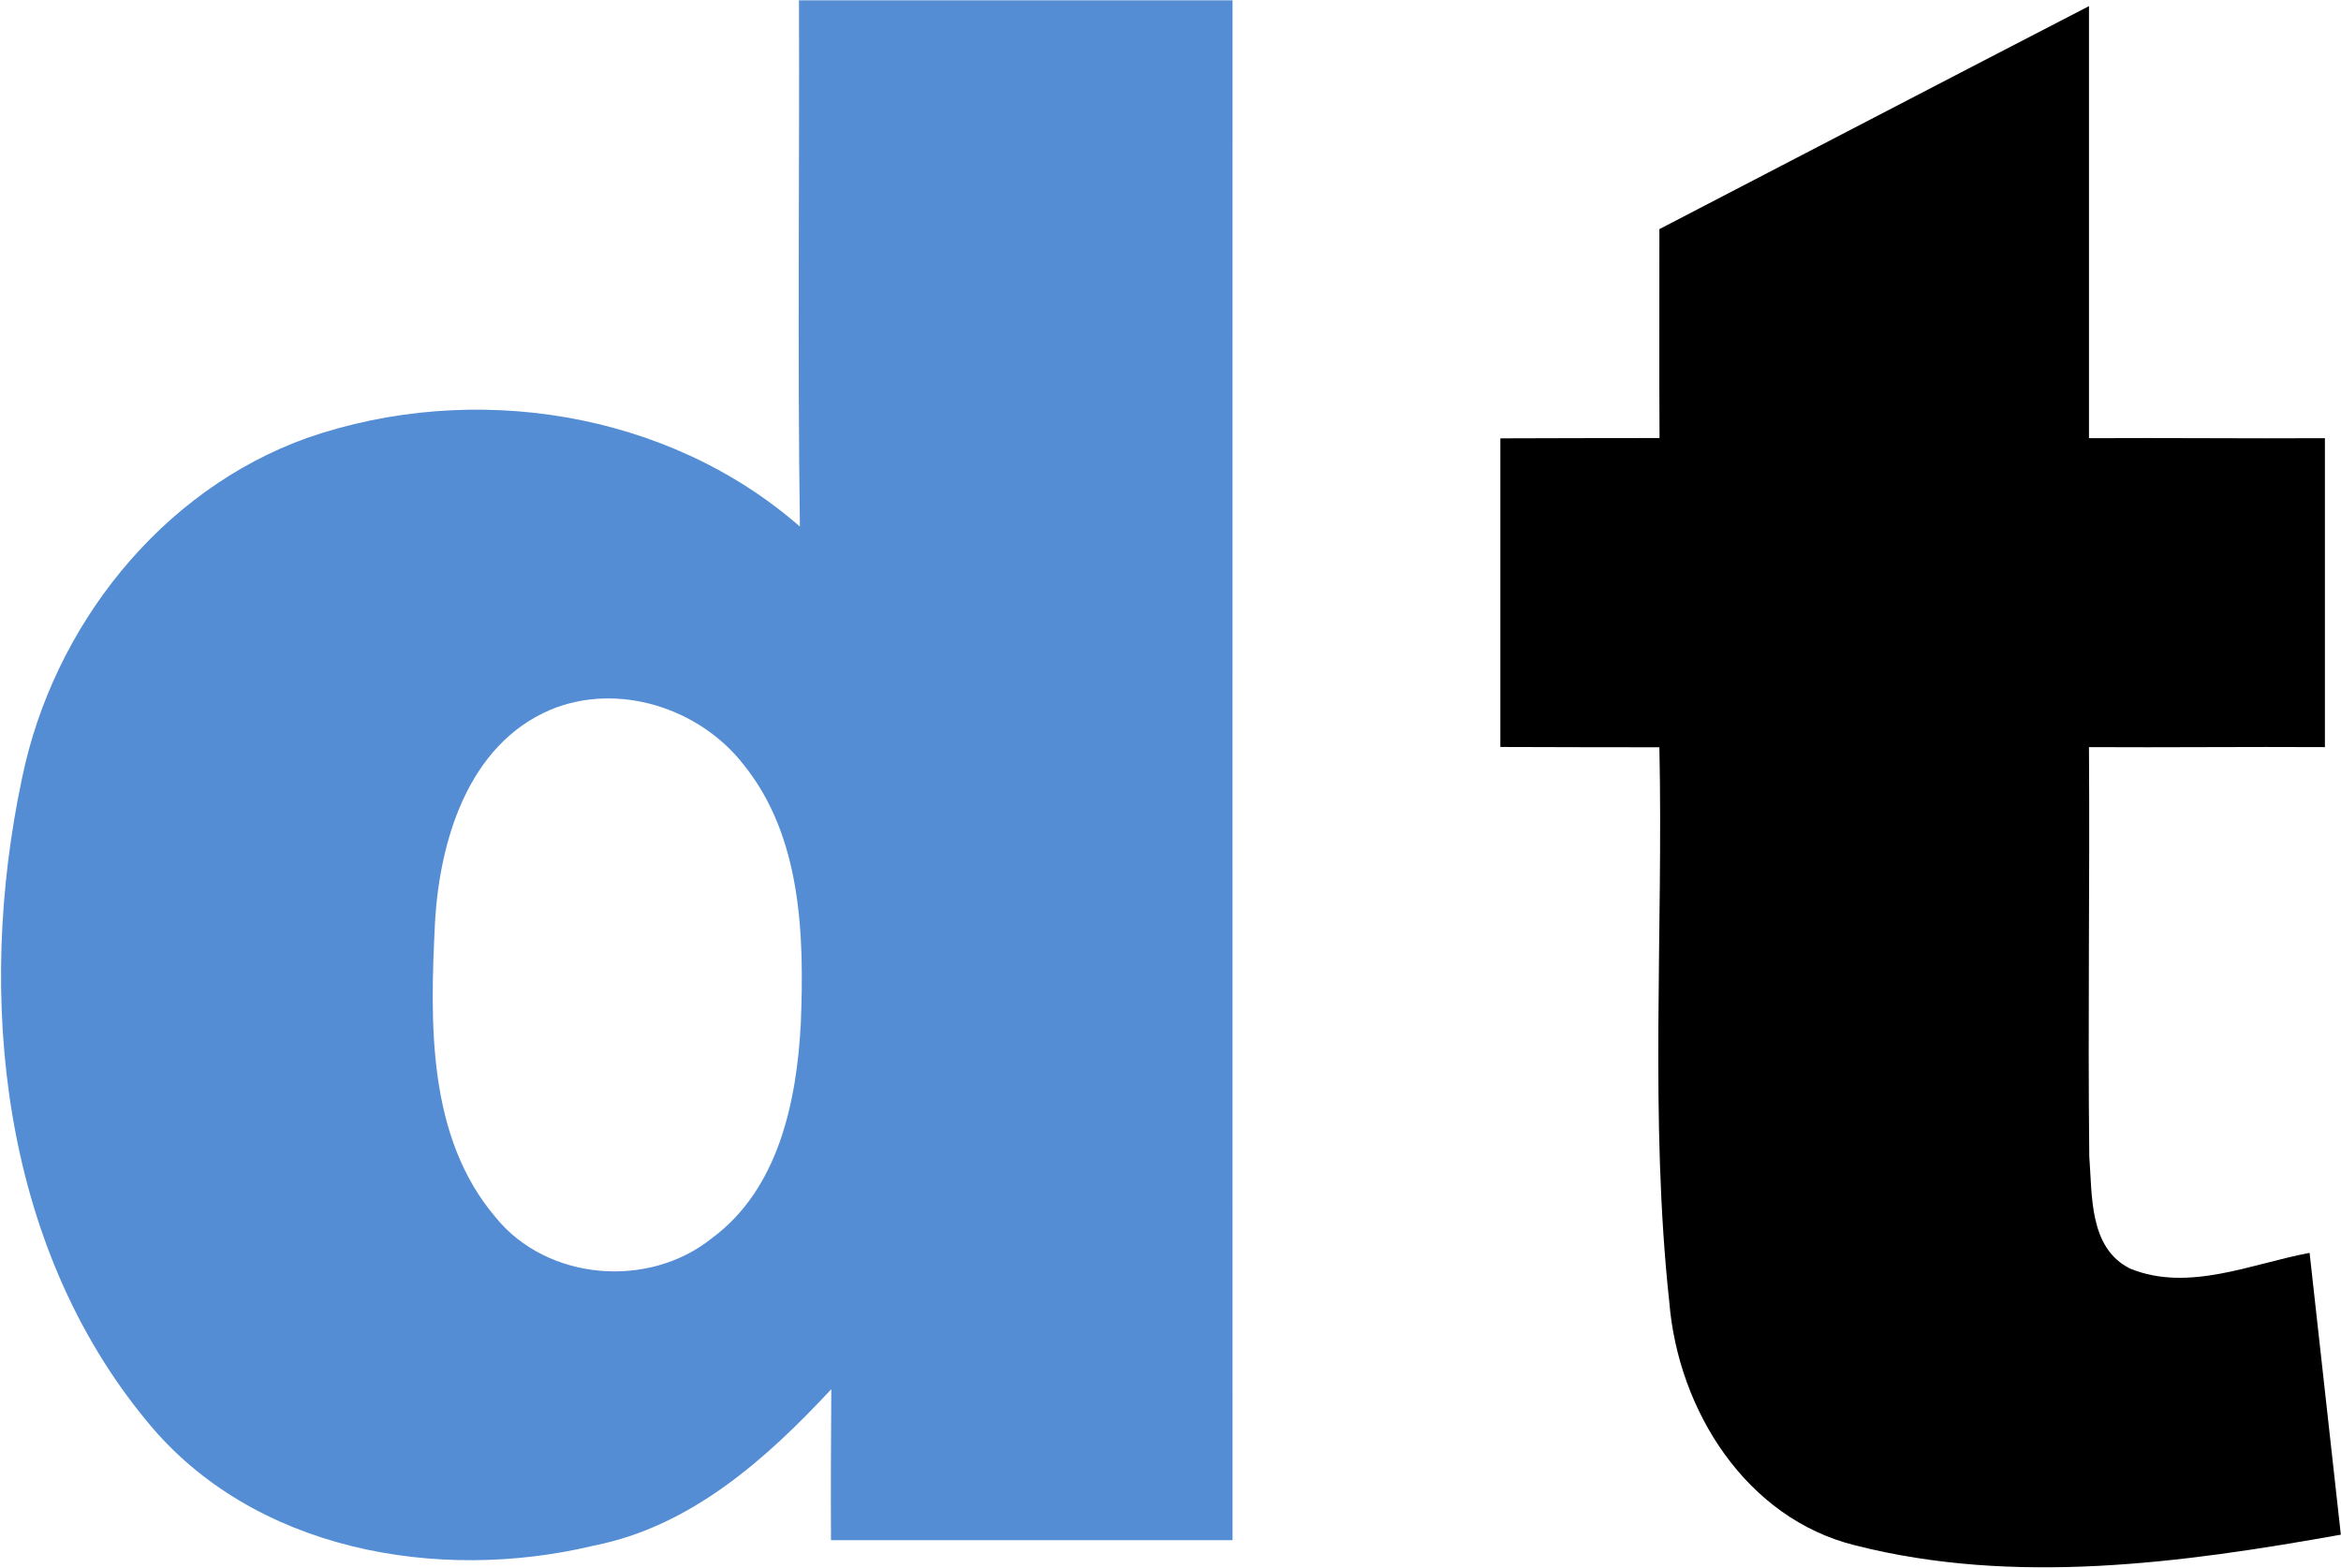
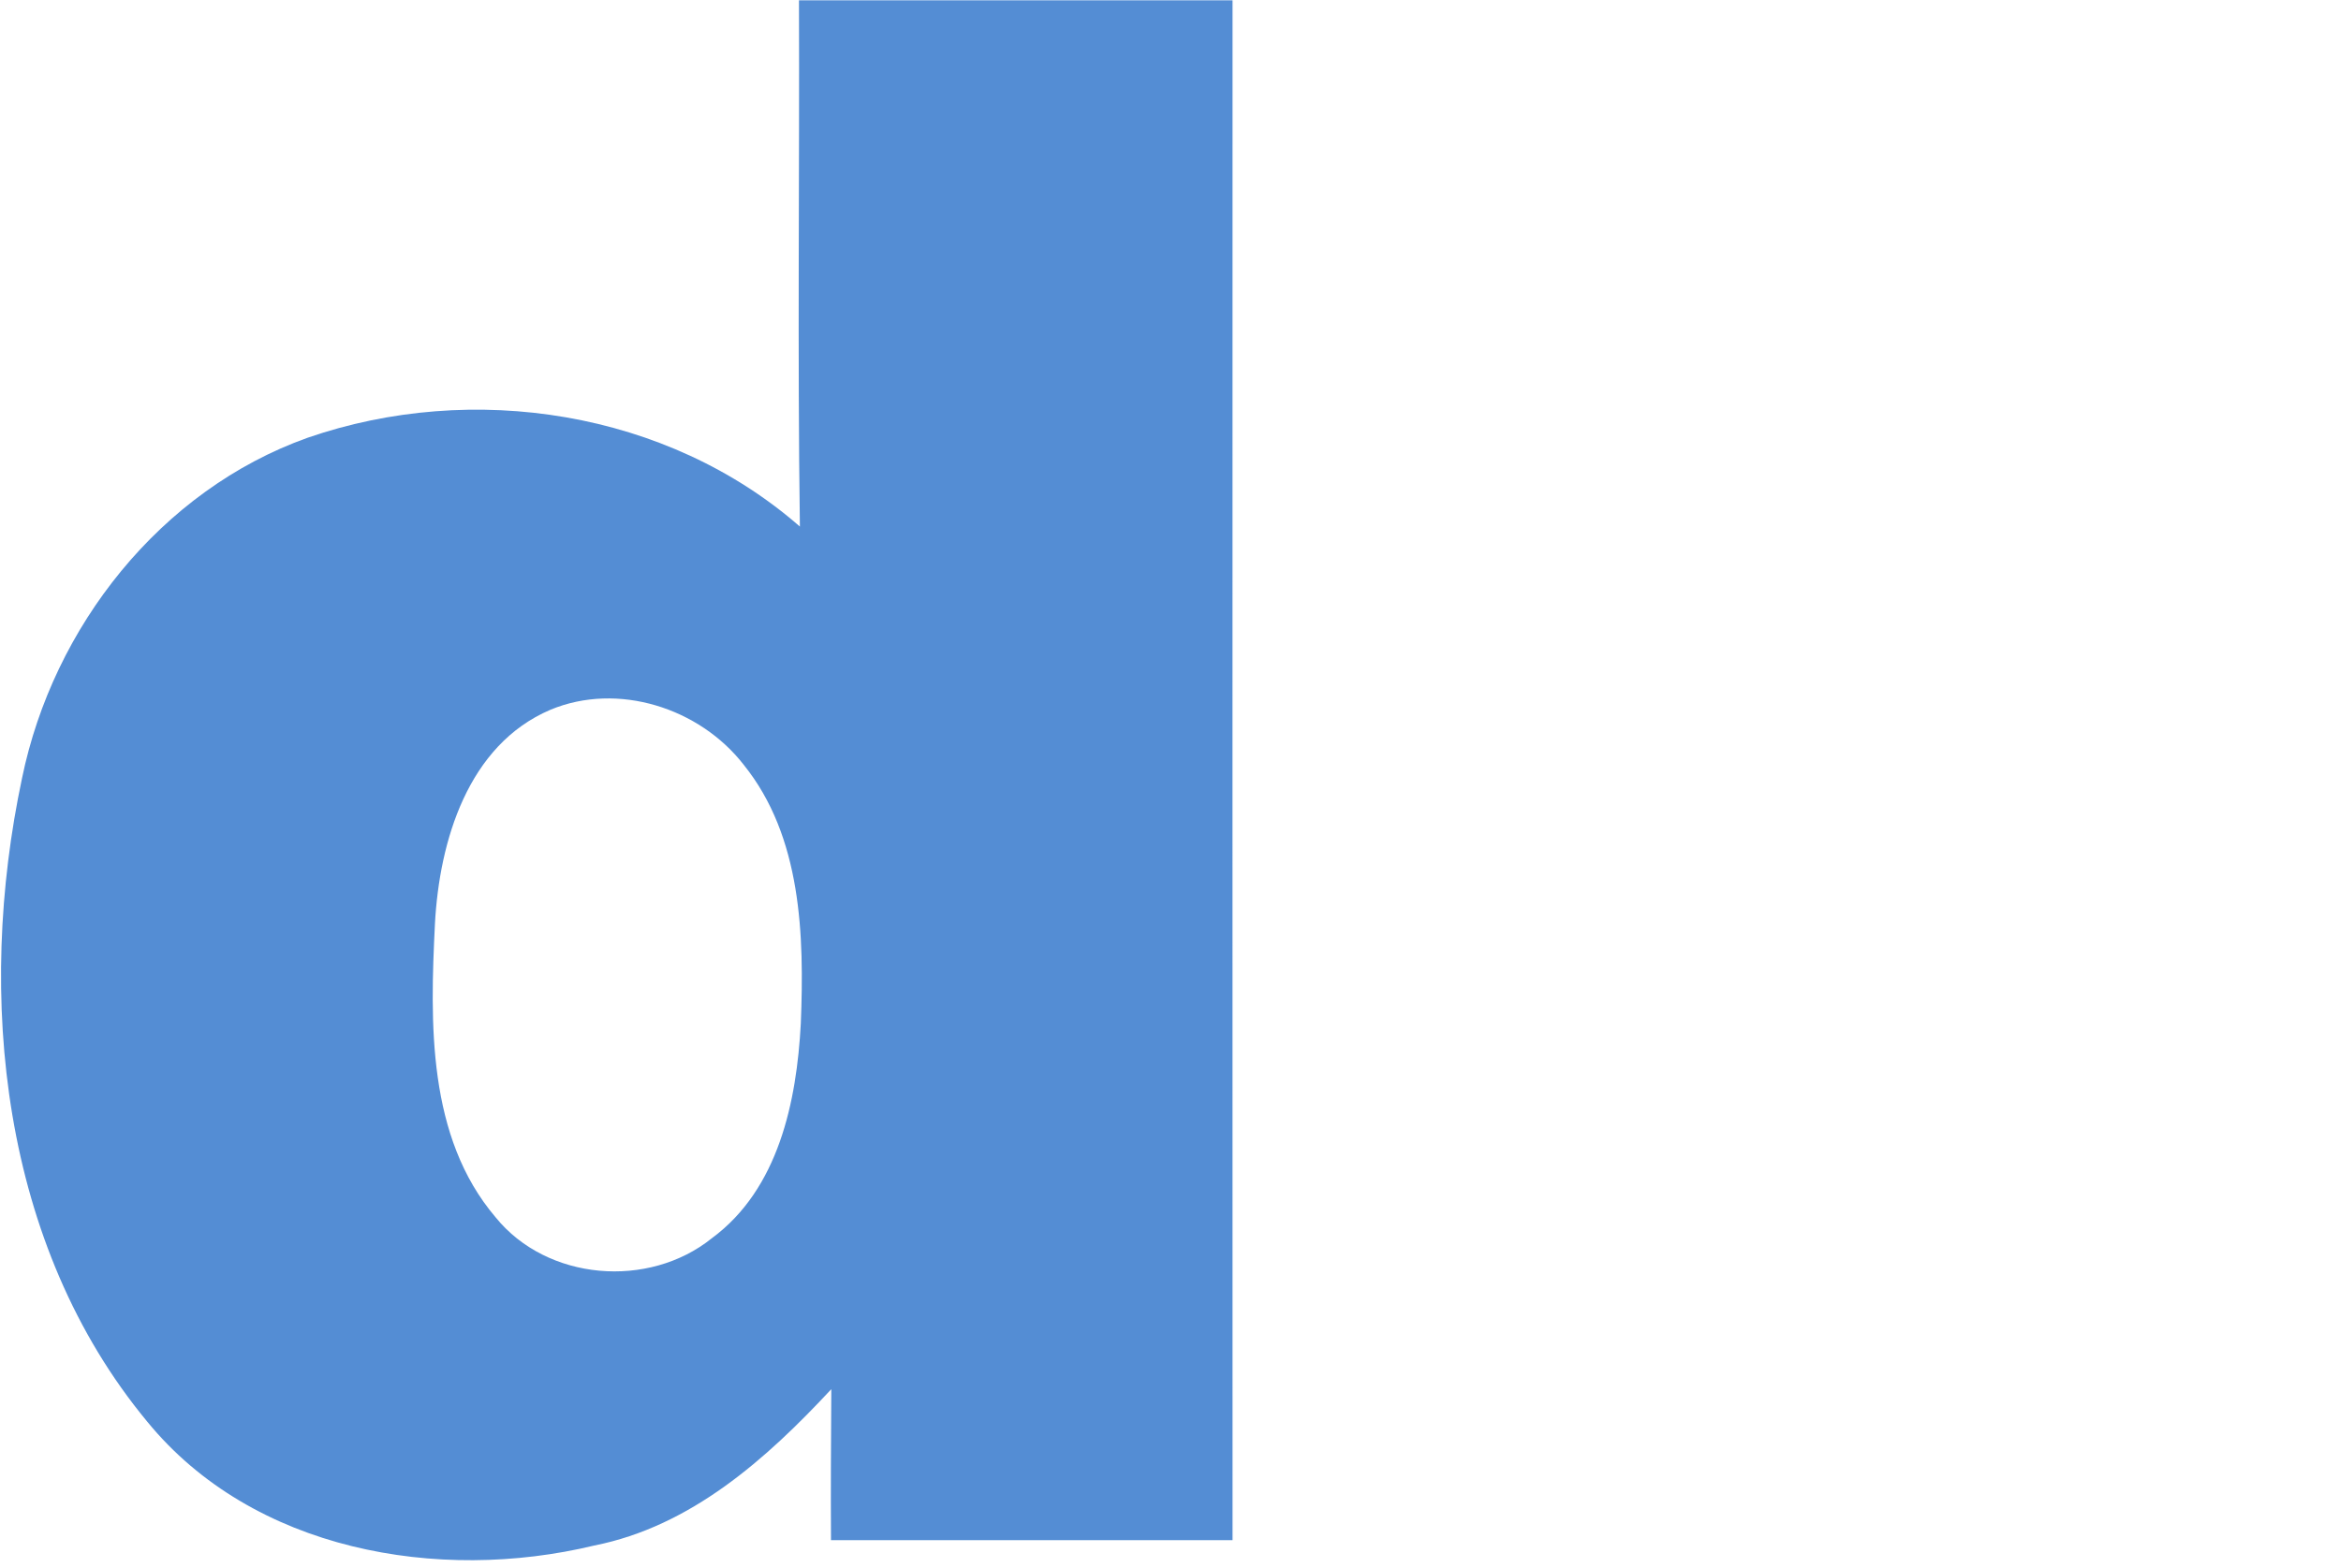
<svg xmlns="http://www.w3.org/2000/svg" version="1.2" viewBox="0 0 1528 1024" width="1528" height="1024">
  <title>duostechlogoRev3-svg</title>
  <style>
		.s0 { fill: #548dd4 } 
		.s1 { fill: #000000 } 
	</style>
  <g id="#548dd4ff">
    <path id="Layer" fill-rule="evenodd" class="s0" d="m521.5 0.2c94.3 0 188.6 0 283 0-0.1 335.2 0 670.3 0 1005.4-87.5 0-174.8 0-262.1 0-0.2-32.8 0-65.8 0.2-98.6-42.4 45.6-91.6 89.6-154.8 102.1-101.8 24.5-222.7 3.5-291.7-80.9-95.5-115.3-111.9-277.8-81.7-420.2 20.3-98.7 90.3-187.9 186.4-222.2 107.6-37.2 234.7-17.7 321.3 58-1.6-114.5-0.2-229-0.6-343.6zm-162.2 463.2c-54 23-72.5 85.9-75.4 139.6-3.2 64.8-5.1 139.3 39.6 191.8 33.6 41.5 99.9 46.9 141.2 13.6 43.5-32.1 55.3-89.2 58-140.1 2.3-57.6 0.6-122-37.3-169-28.8-37.1-82.1-54.2-126.1-35.9z" />
  </g>
  <g id="#000000ff">
-     <path id="Layer" class="s1" d="m1083.1 149.6c93.4-48.5 186.8-97.2 280.4-145.6q0 141 0 282.1c51.3-0.3 102.8 0.3 154 0q0 100.8 0 201.7c-51.4-0.3-102.7 0.3-154 0 0.6 89.1-0.8 178.1 0.2 267.2 2 25.5-0.3 59.9 26.7 73.3 38.1 15.5 79.1-3.2 117.1-10.3 6.7 61.3 13.7 122.7 20.4 184-104 18.6-213 33.4-316.9 7-71.4-17.6-115.6-88.3-121.4-158.6-13-120.3-3.9-241.6-6.5-362.5-34.6-0.1-69.3 0-103.8-0.2 0-67.1 0-134.4 0-201.5 34.5-0.2 69.2-0.1 103.9-0.2-0.3-45.5 0-90.9-0.1-136.4z" />
-   </g>
+     </g>
</svg>